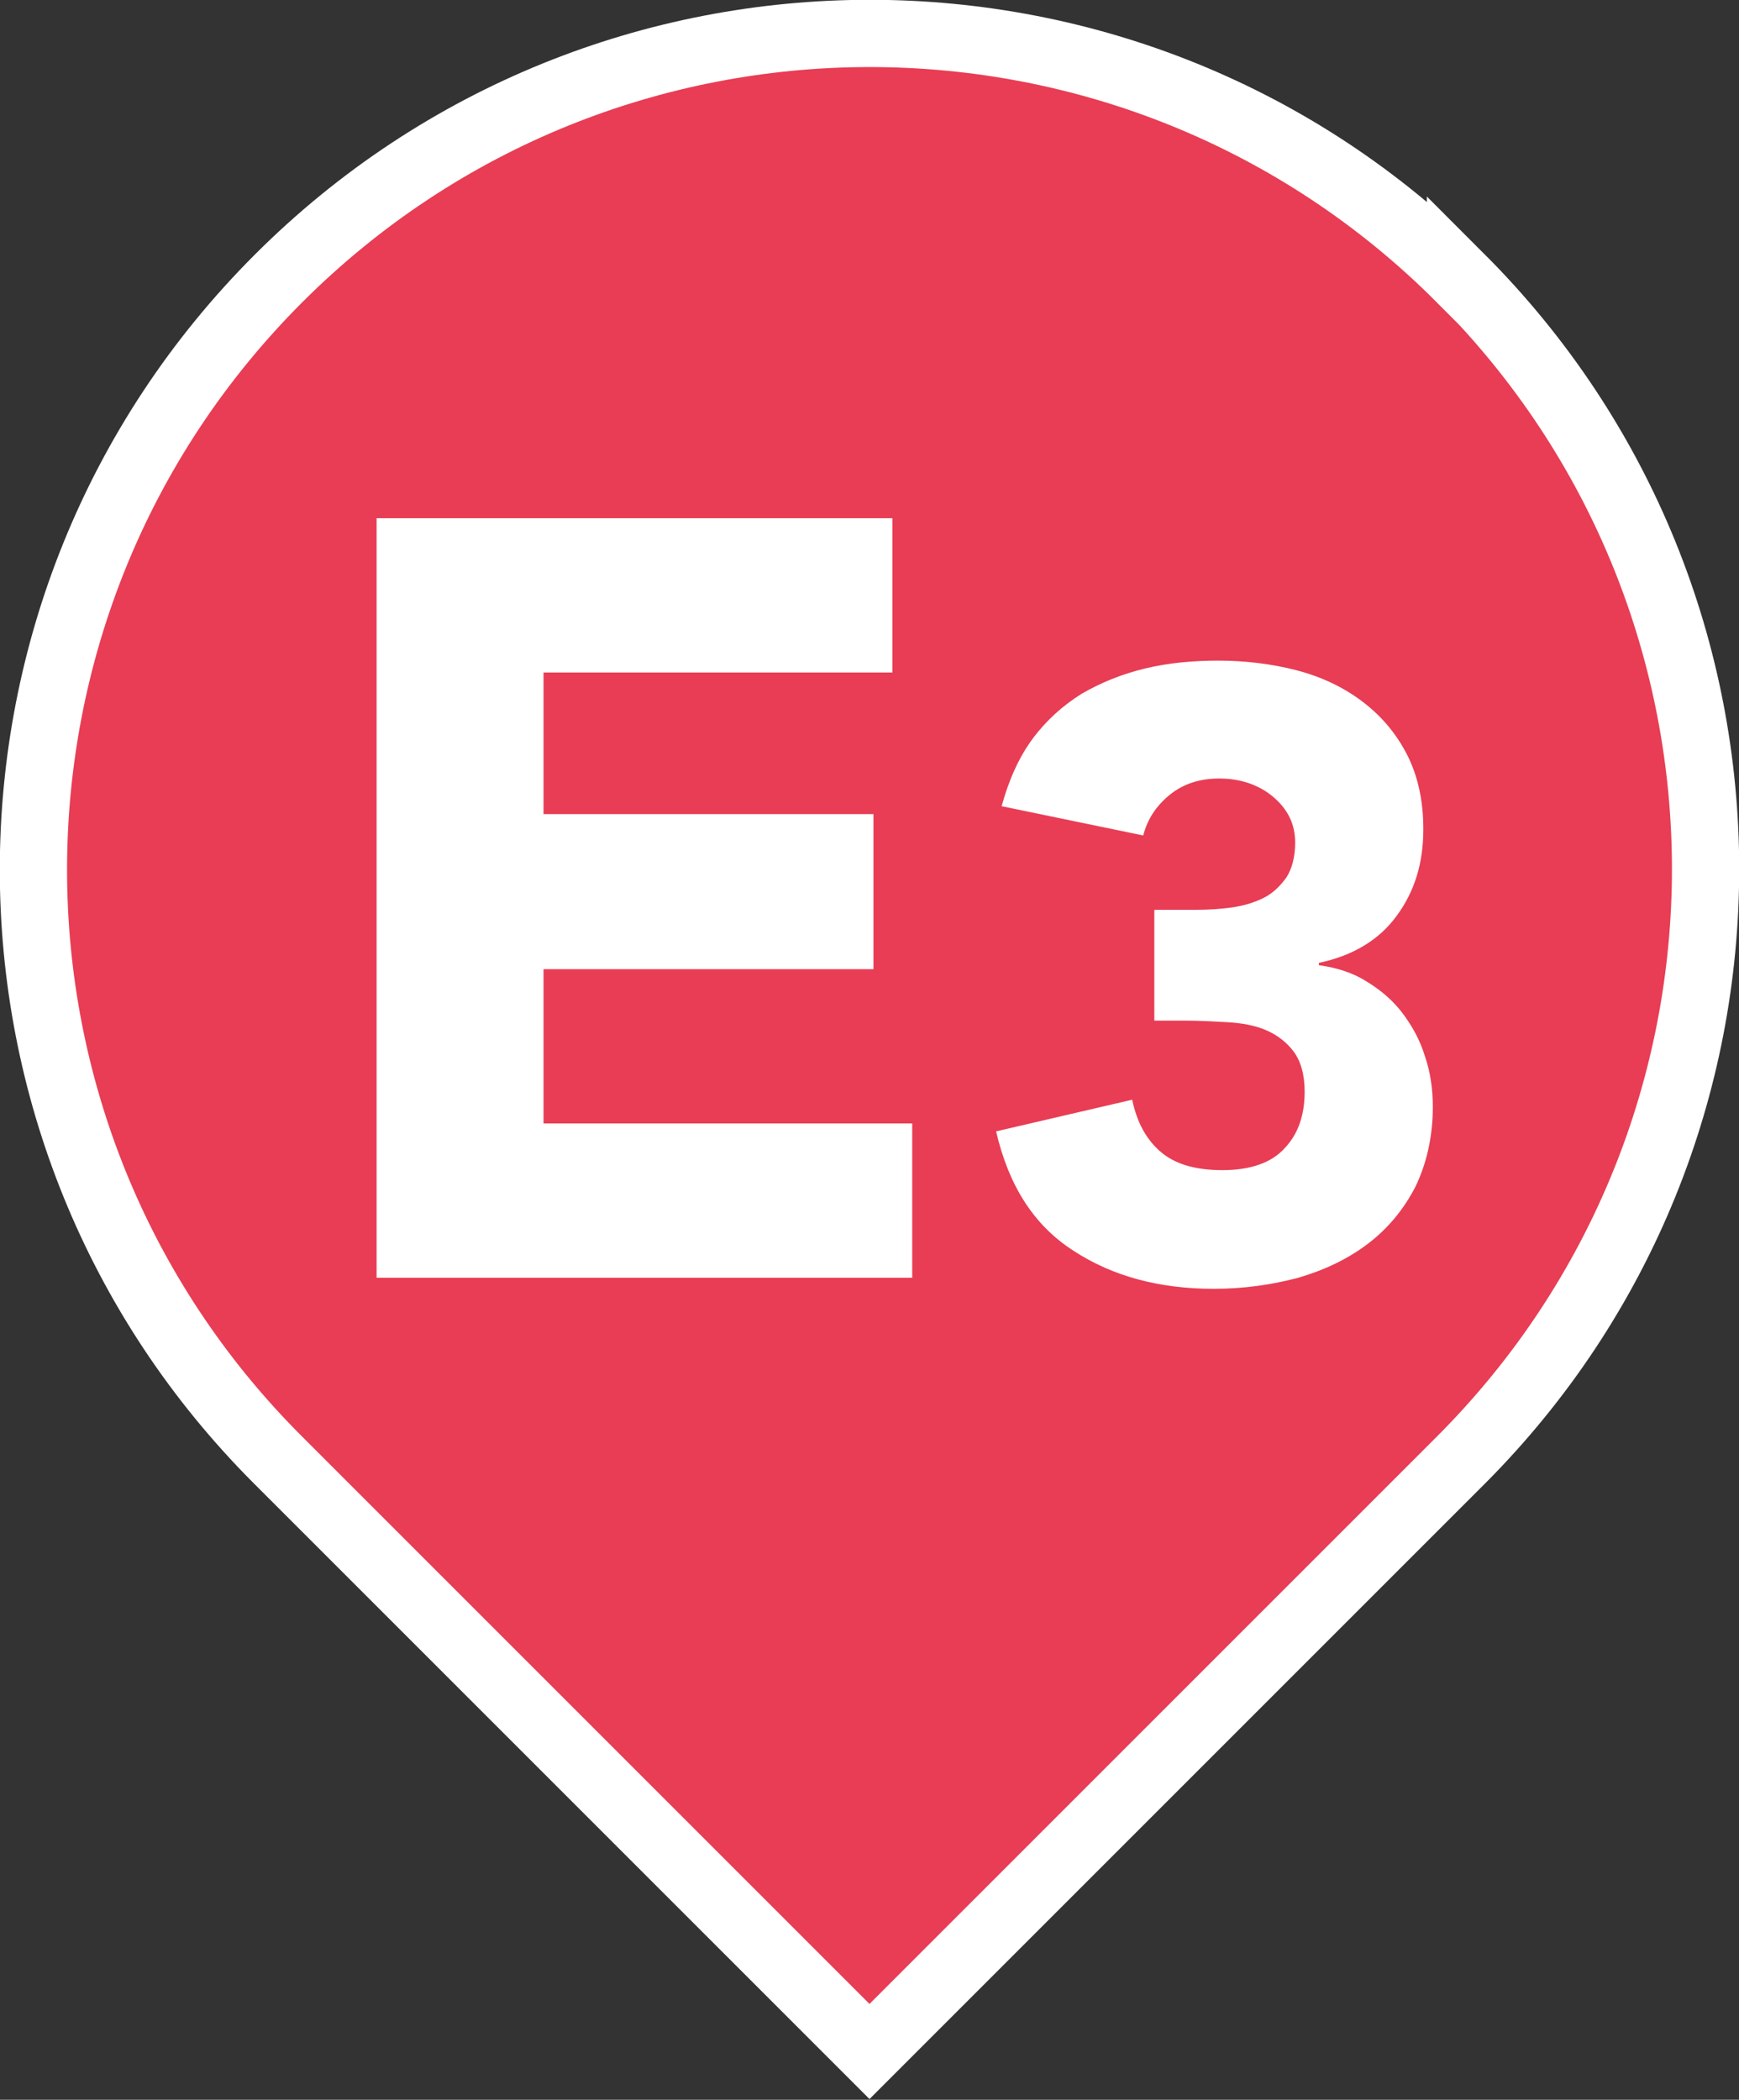
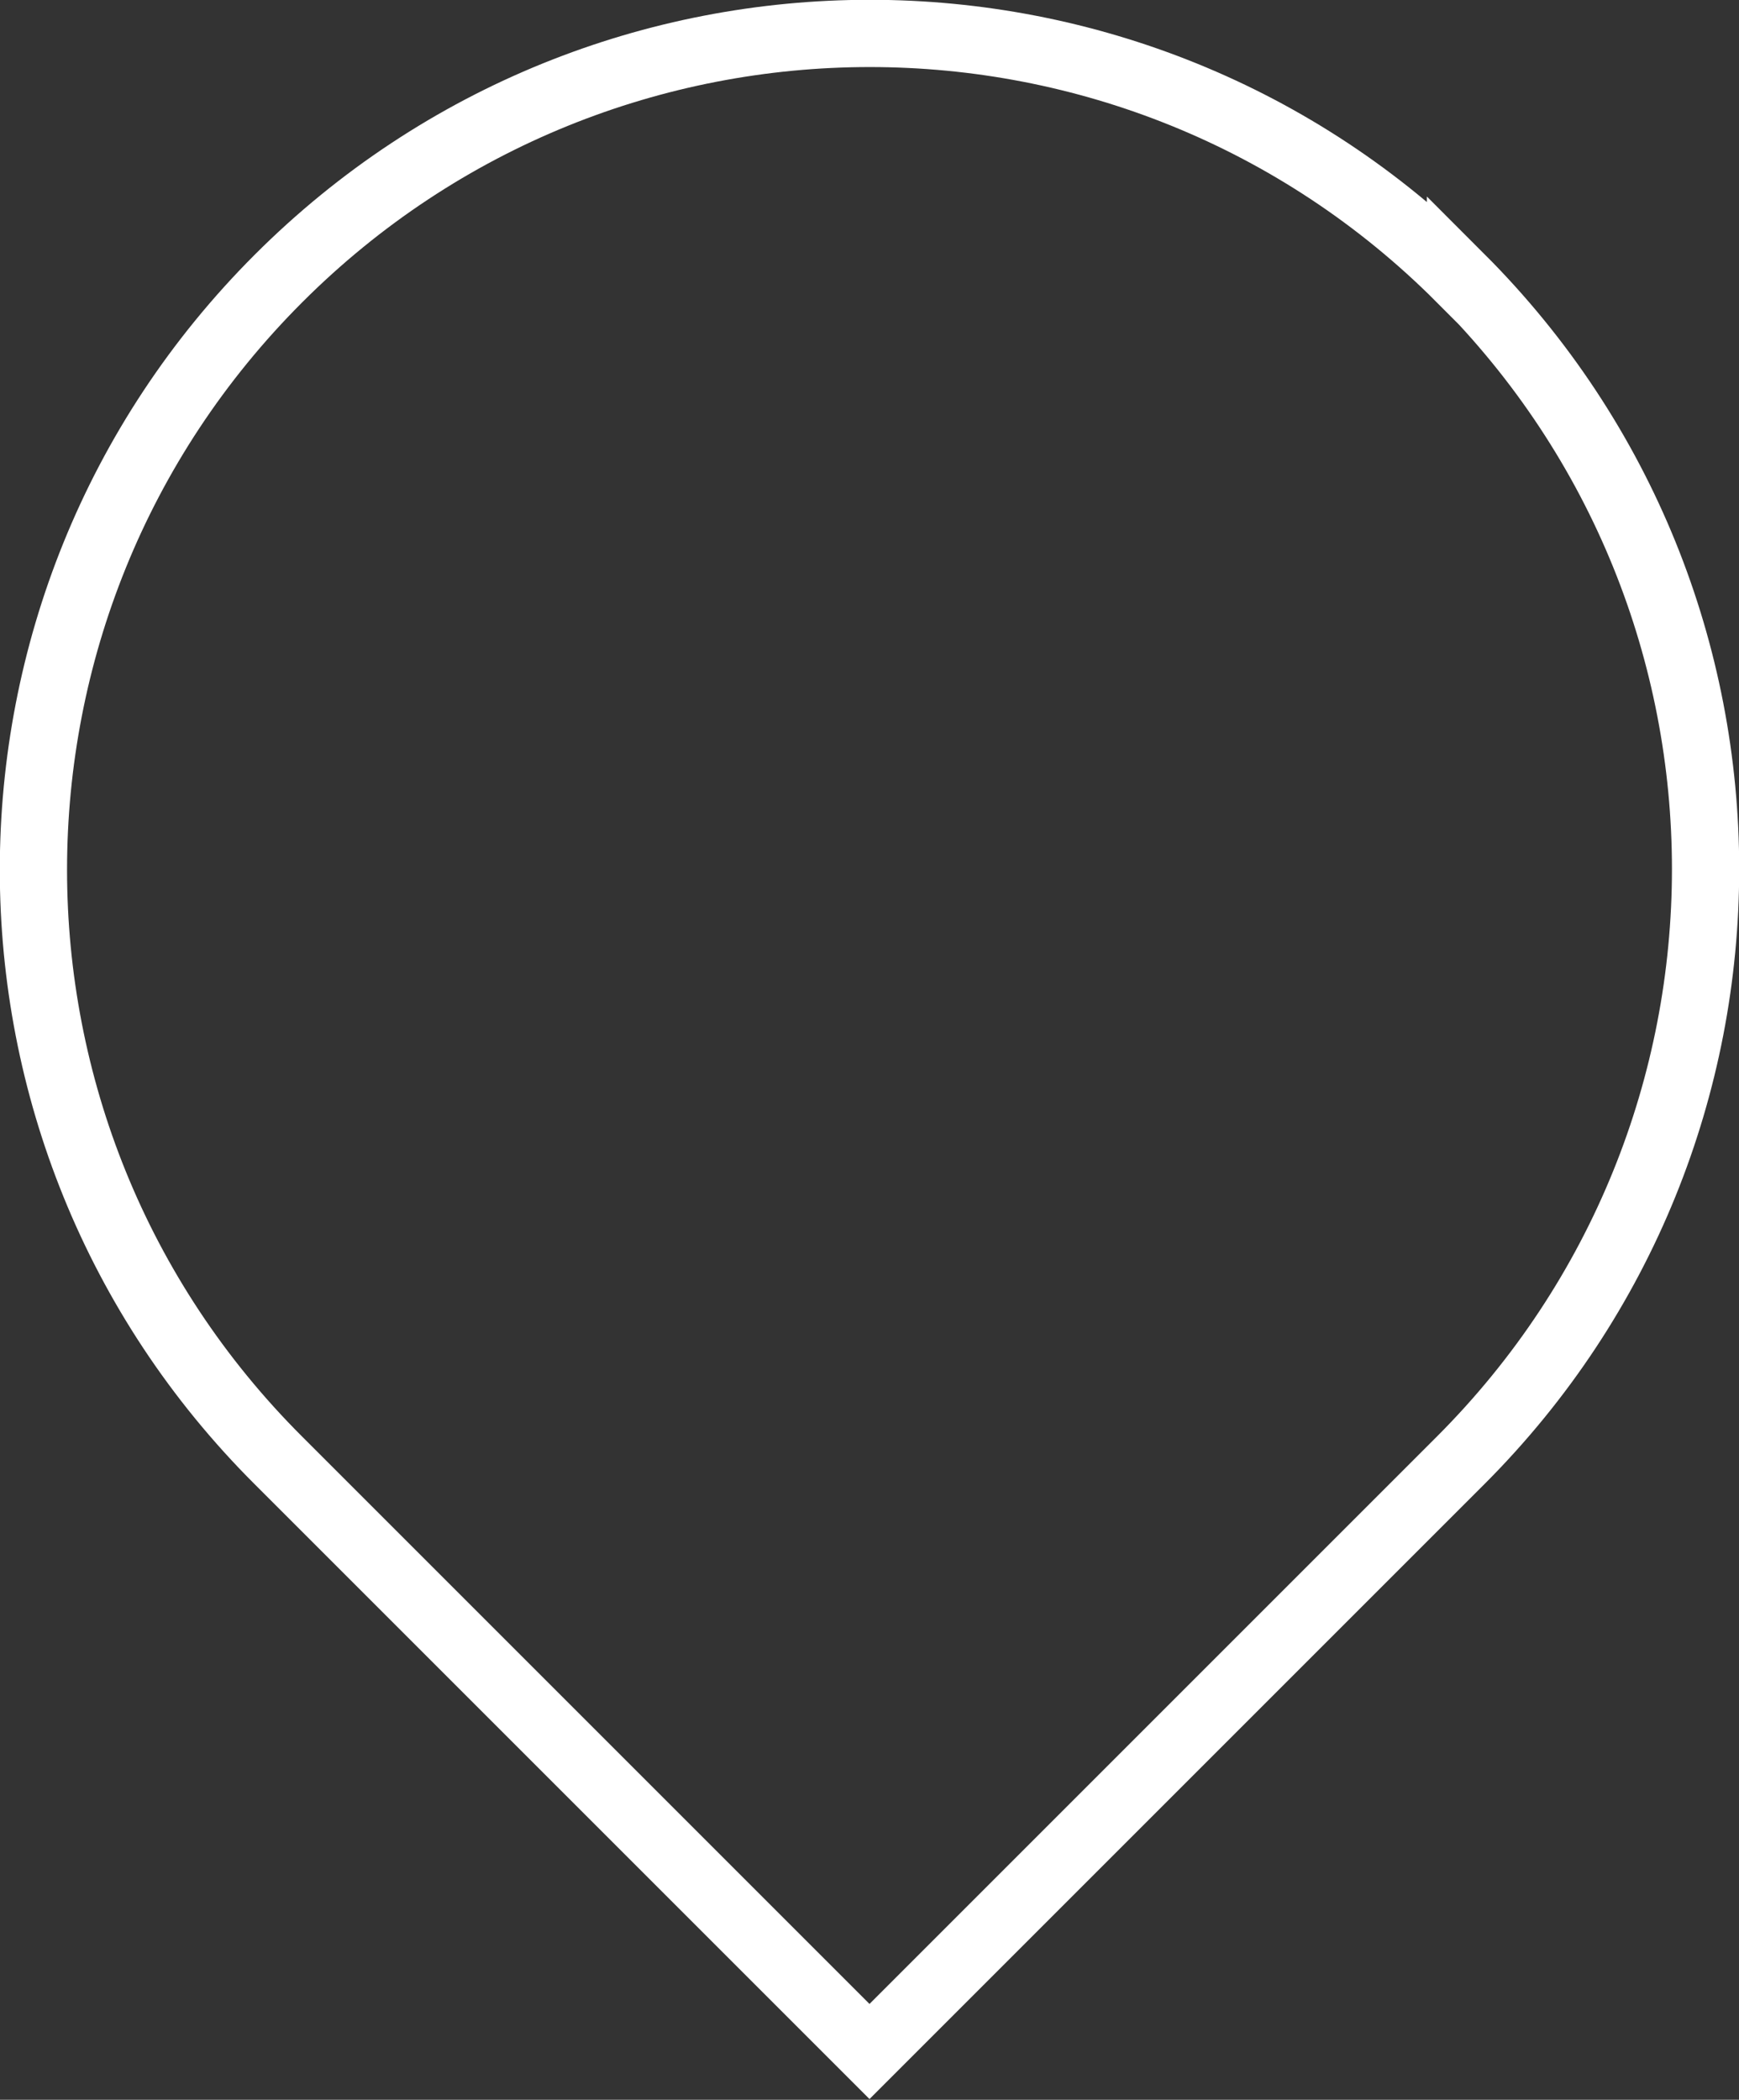
<svg xmlns="http://www.w3.org/2000/svg" id="b" data-name="レイヤー_2" viewBox="0 0 21.98 26.54">
  <rect x="0" y="0" width="21.98" height="26.54" fill="#333333" stroke="none" />
  <g id="c" data-name="レイヤー_1">
    <g>
-       <path d="M18.46,3.52C14.34-.61,7.65-.61,3.52,3.52-.61,7.65-.61,14.34,3.52,18.46l7.47,7.47,7.47-7.47c4.13-4.13,4.13-10.82,0-14.95" style="fill: #e83d54;" />
      <path d="M18.46,3.52C14.34-.61,7.65-.61,3.52,3.52-.61,7.65-.61,14.34,3.52,18.46l7.47,7.47,7.47-7.47c4.13-4.13,4.13-10.82,0-14.95Z" style="fill: none; stroke: #fff; stroke-miterlimit: 10; stroke-width: .85px;" />
-       <polygon points="4.76 6.55 11.28 6.55 11.28 8.5 6.87 8.5 6.87 10.29 11.04 10.29 11.04 12.25 6.87 12.25 6.87 14.2 11.53 14.2 11.53 16.15 4.76 16.15 4.76 6.55" style="fill: #fff;" />
-       <path d="M14.59,11.5h.53c.15,0,.3-.01.45-.03.14-.02.28-.06.4-.12.12-.06.21-.15.29-.26.07-.11.11-.26.11-.44,0-.23-.09-.42-.28-.58-.18-.15-.41-.23-.68-.23-.25,0-.46.07-.63.21-.17.14-.28.31-.33.51l-1.79-.37c.09-.33.22-.62.39-.85.17-.23.38-.42.62-.57.24-.14.51-.25.8-.32.29-.07.6-.1.93-.1s.67.04.98.12c.31.08.59.21.83.39.24.18.43.4.57.67.14.27.21.59.21.95,0,.43-.11.79-.34,1.1-.22.3-.55.5-.98.59v.03c.23.03.44.1.61.21.18.11.33.24.45.4.12.16.22.34.28.54.07.2.1.42.1.64,0,.38-.08.72-.22,1.01-.15.29-.35.53-.6.72-.25.19-.54.33-.88.43-.34.09-.69.14-1.07.14-.69,0-1.28-.16-1.77-.48-.5-.32-.82-.82-.98-1.51l1.72-.4c.06.28.17.49.35.65.18.16.44.24.79.24s.62-.09.79-.28c.17-.18.25-.42.25-.71,0-.22-.05-.39-.14-.51-.09-.12-.21-.21-.35-.27-.14-.06-.31-.09-.49-.1-.18-.01-.36-.02-.54-.02h-.38v-1.41Z" style="fill: #fff;" />
    </g>
  </g>
</svg>